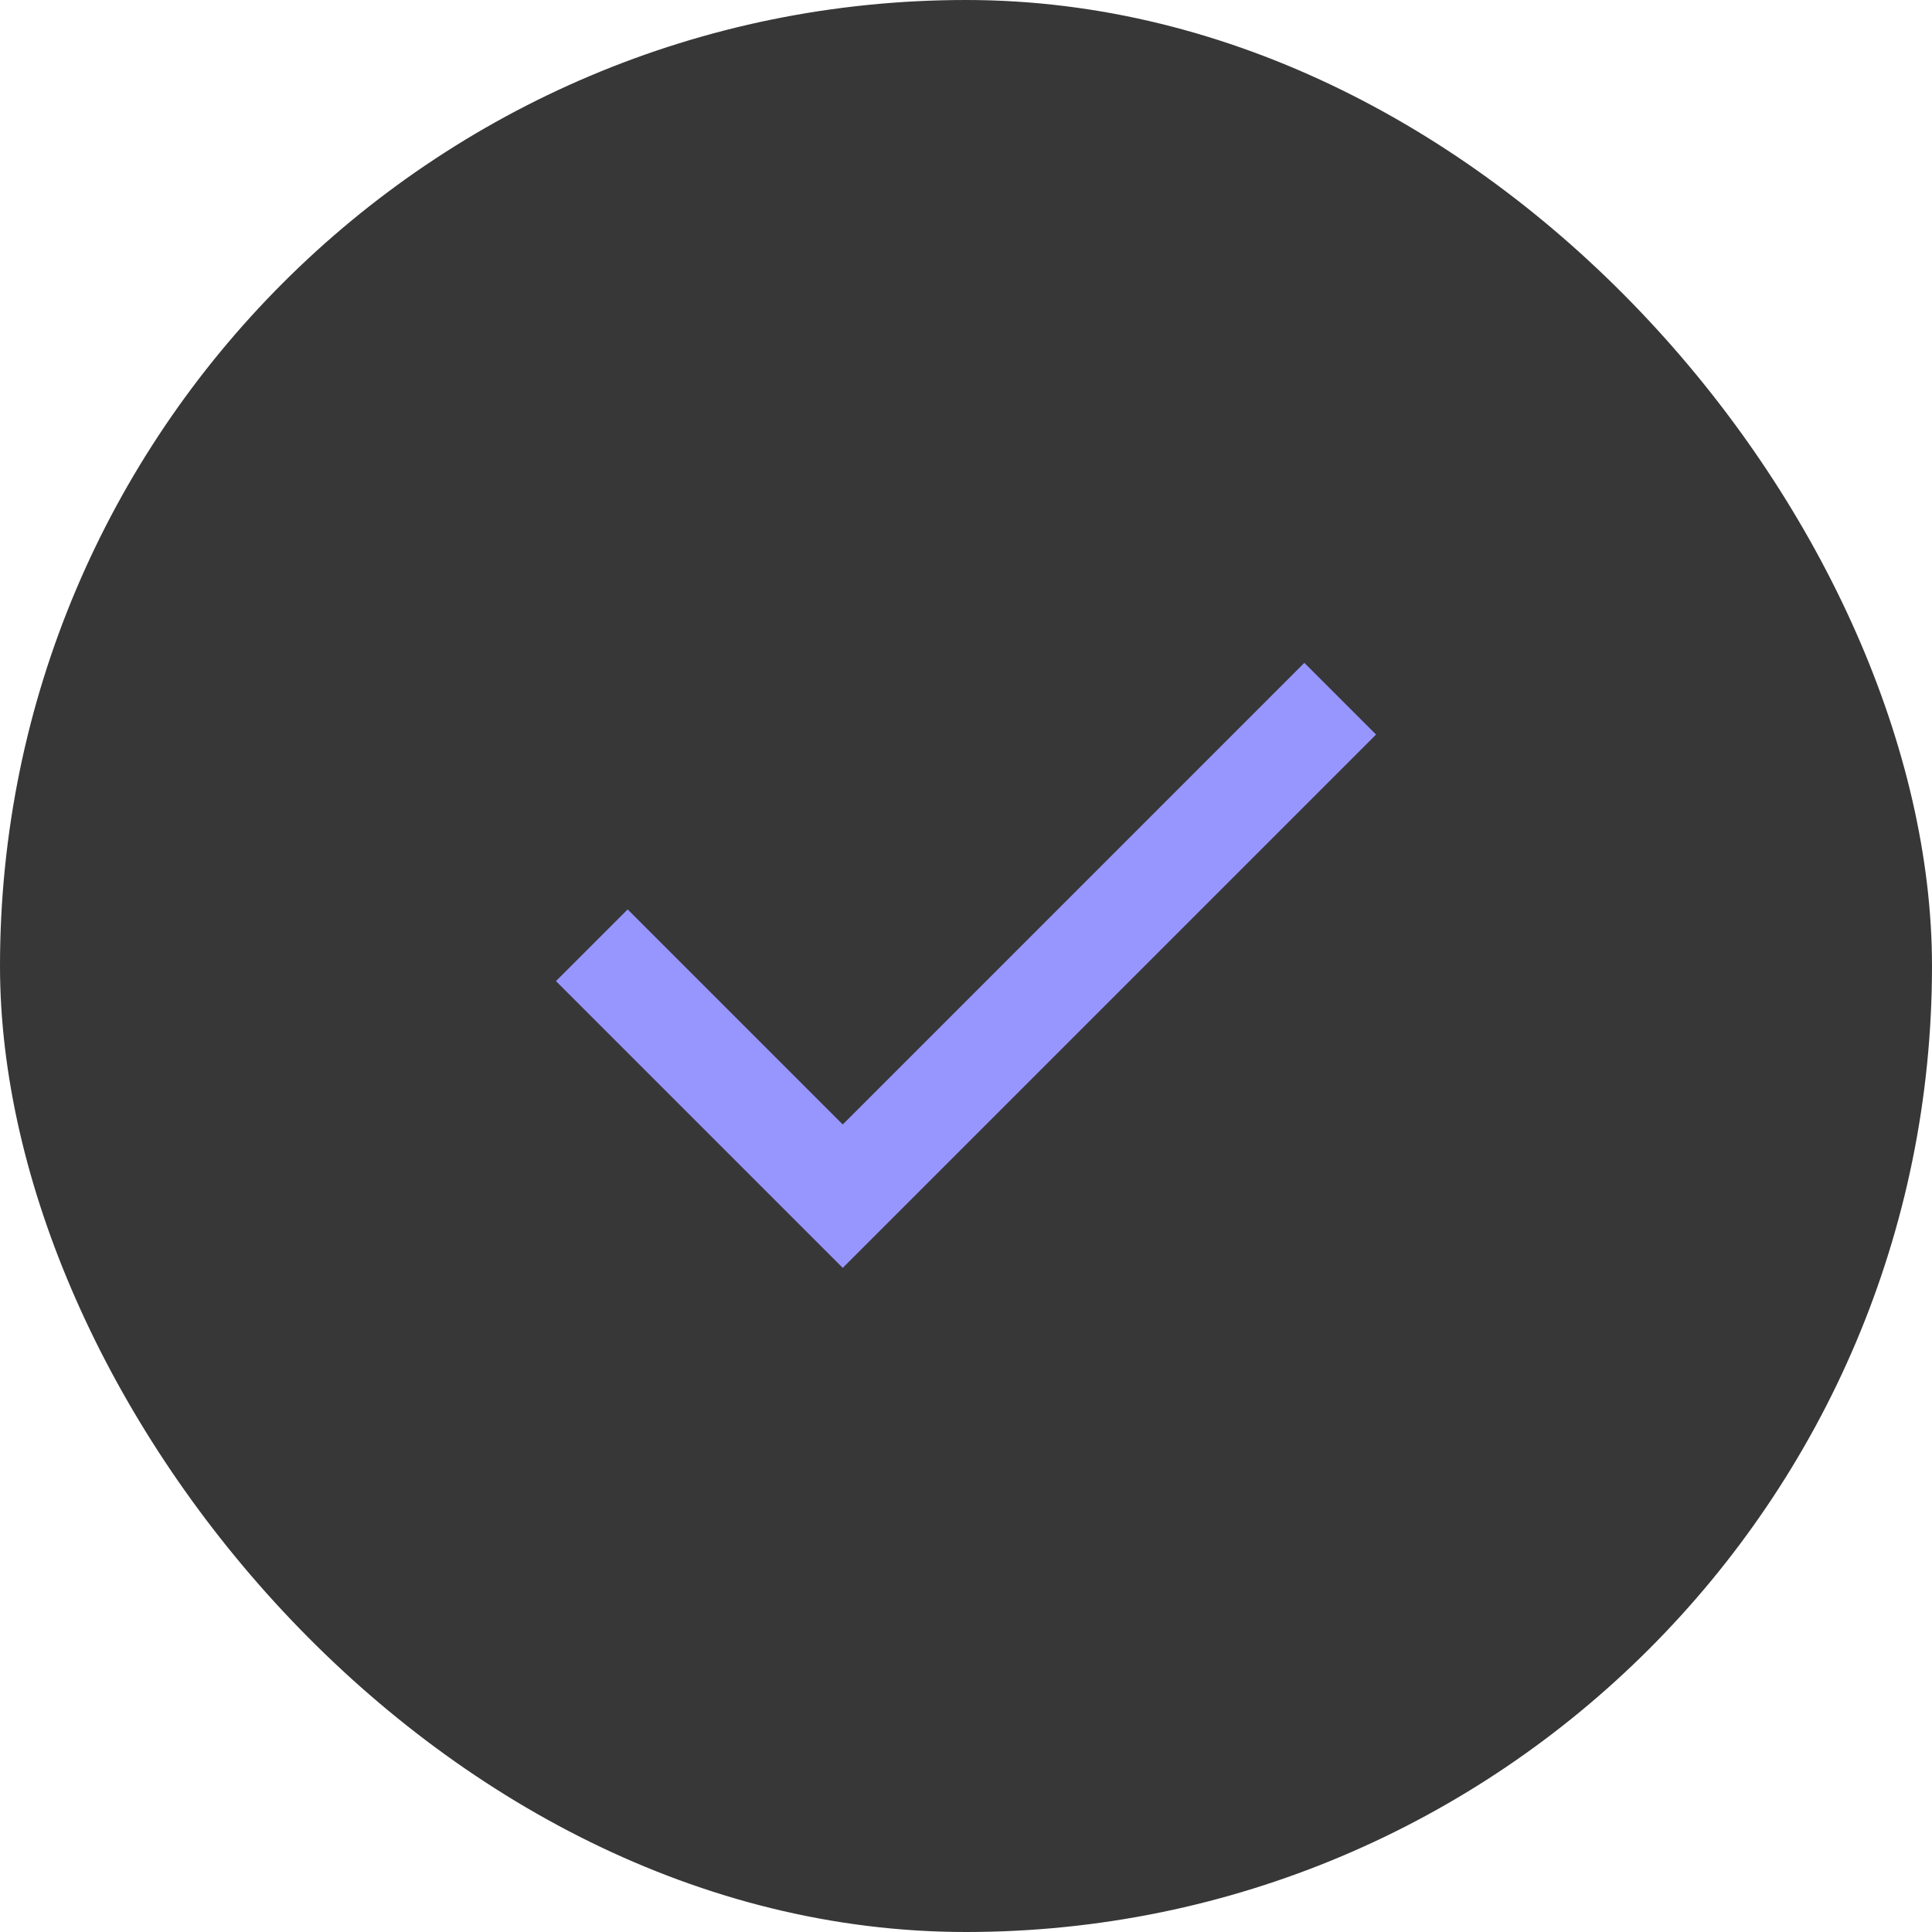
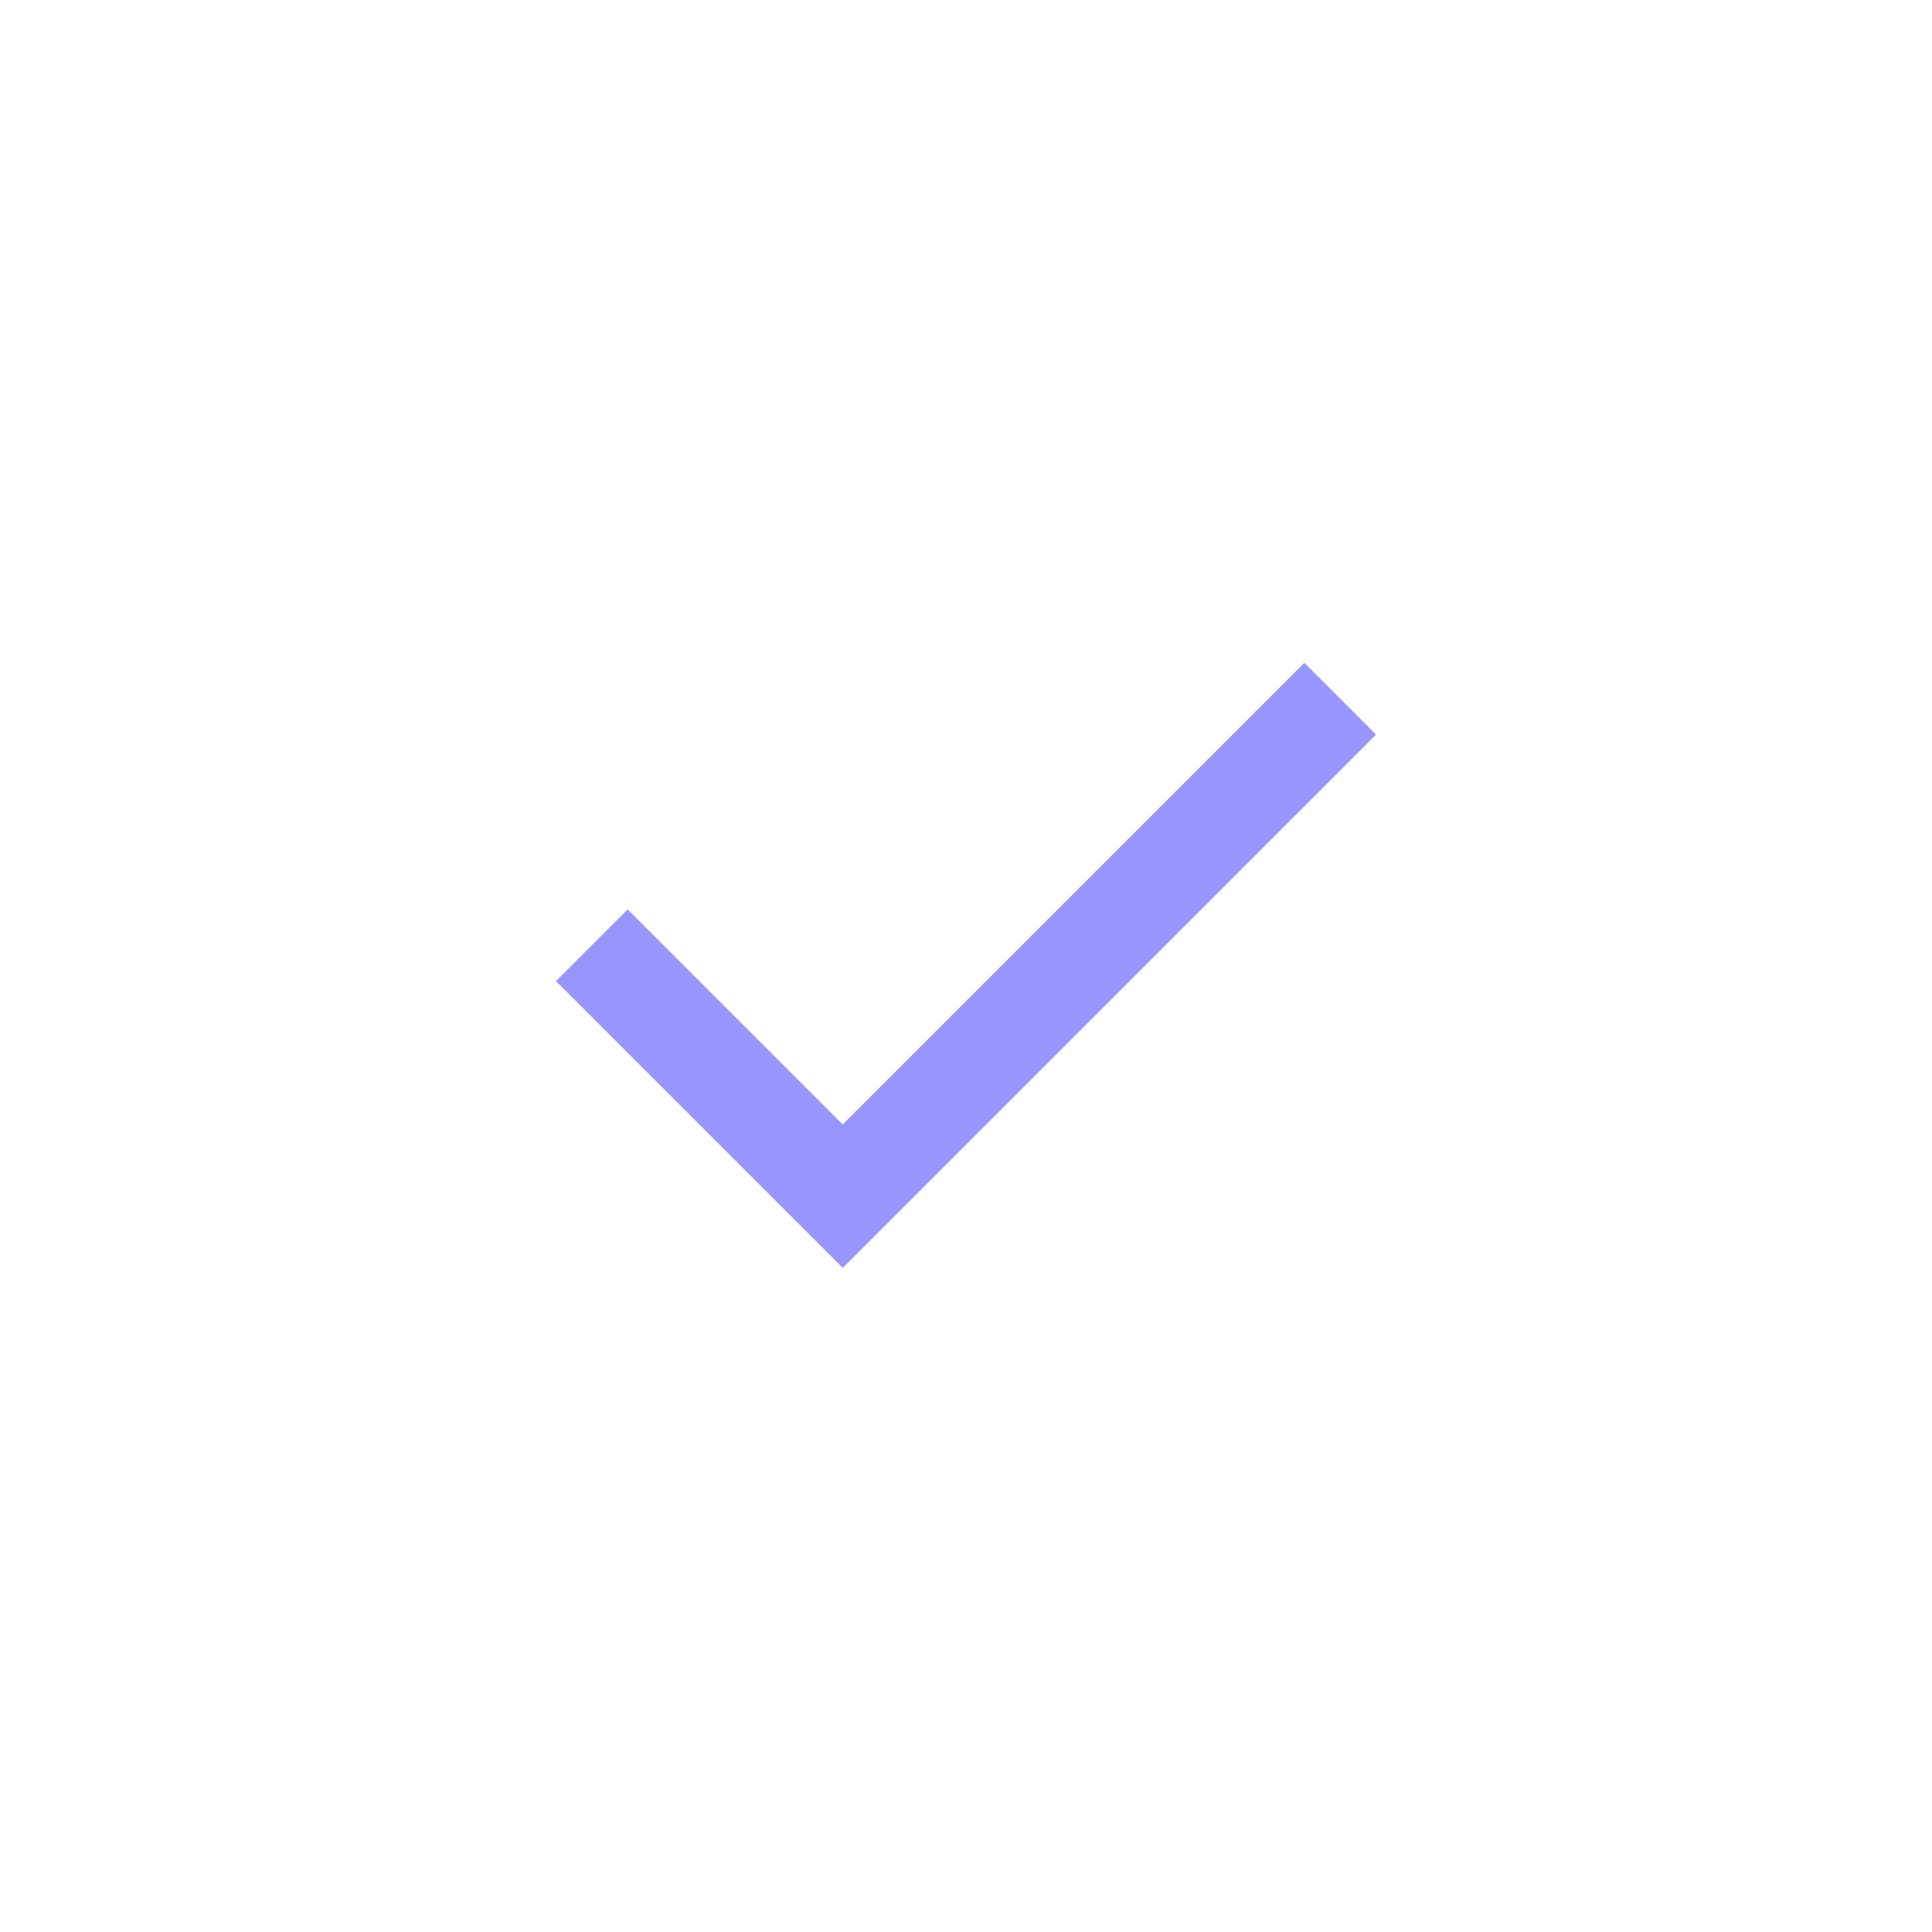
<svg xmlns="http://www.w3.org/2000/svg" width="64" height="64" viewBox="0 0 64 64" fill="none">
-   <rect width="64" height="64" rx="32" fill="#373737" />
  <path d="M27.917 42L18.417 32.5L20.792 30.125L27.917 37.25L43.208 21.958L45.583 24.333L27.917 42Z" fill="#9796FF" />
</svg>